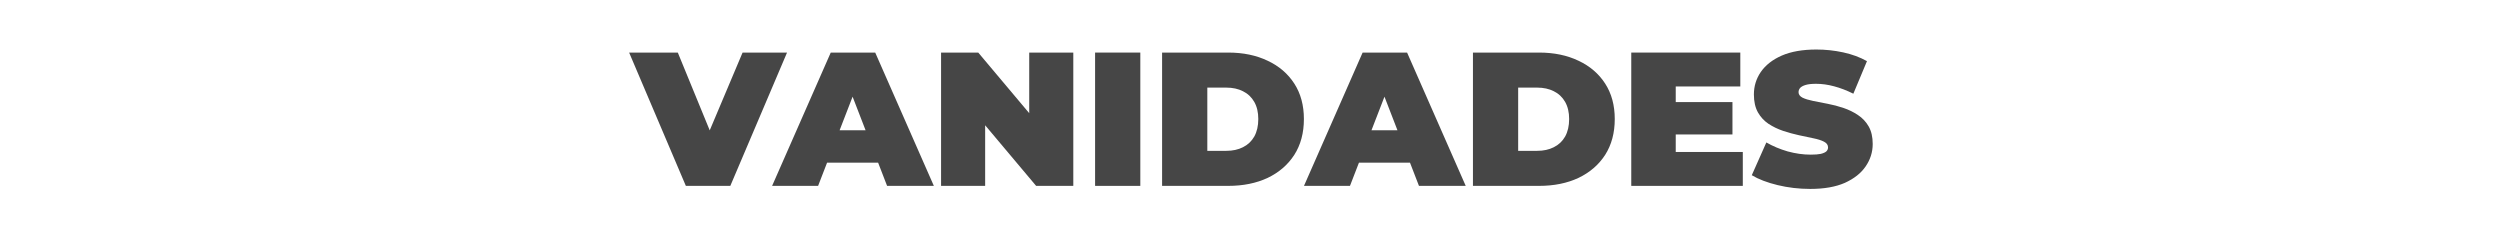
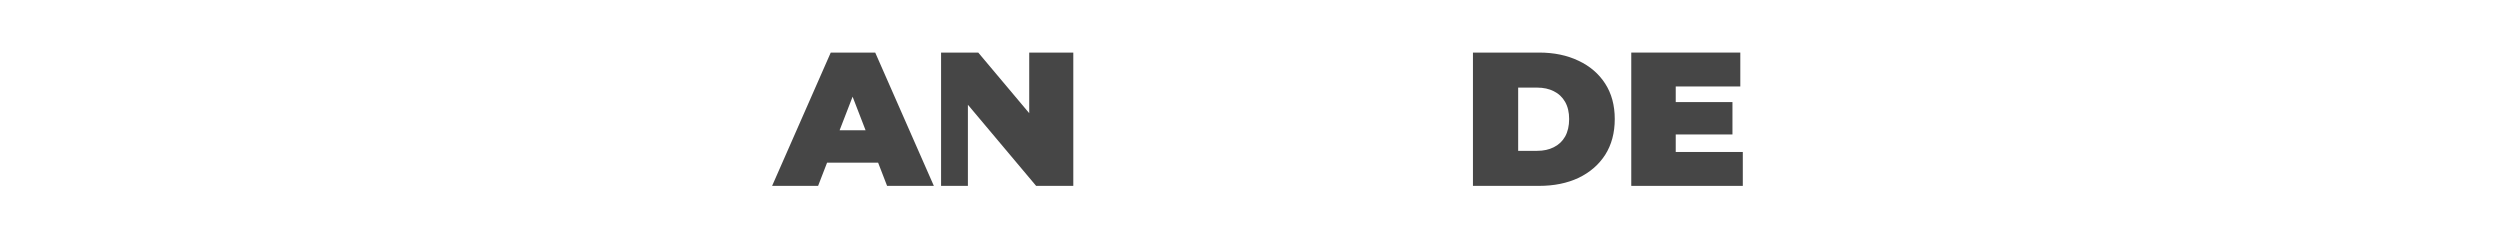
<svg xmlns="http://www.w3.org/2000/svg" width="1363" height="130" viewBox="0 0 1363 130" fill="none">
-   <path d="M373.927 101.339L343 28.661H369.538L394.718 90.022H378.942L404.853 28.661H429.093L398.166 101.339H373.927Z" fill="#464646" />
  <path d="M420.953 101.339L452.925 28.661H477.164L509.136 101.339H483.642L460.029 40.29H469.642L446.029 101.339H420.953ZM439.969 88.672L446.238 71.022H479.881L486.15 88.672H439.969Z" fill="#464646" />
-   <path d="M513.071 101.339V28.661H533.34L570.536 72.891H561.133V28.661H585.163V101.339H564.894L527.698 57.109H537.102V101.339H513.071Z" fill="#464646" />
-   <path d="M597.044 101.339V28.661H621.702V101.339H597.044Z" fill="#464646" />
-   <path d="M633.572 101.339V28.661H669.618C677.768 28.661 684.942 30.149 691.141 33.126C697.341 36.033 702.182 40.186 705.664 45.585C709.147 50.984 710.888 57.421 710.888 64.896C710.888 72.441 709.147 78.947 705.664 84.415C702.182 89.814 697.341 94.002 691.141 96.978C684.942 99.885 677.768 101.339 669.618 101.339H633.572ZM658.23 82.235H668.573C672.056 82.235 675.086 81.577 677.663 80.262C680.31 78.947 682.365 77.009 683.828 74.448C685.29 71.818 686.022 68.634 686.022 64.896C686.022 61.228 685.29 58.113 683.828 55.552C682.365 52.991 680.31 51.053 677.663 49.738C675.086 48.423 672.056 47.765 668.573 47.765H658.23V82.235Z" fill="#464646" />
-   <path d="M710.931 101.339L742.902 28.661H767.142L799.113 101.339H773.62L750.007 40.29H759.619L736.006 101.339H710.931ZM729.946 88.672L736.215 71.022H769.859L776.127 88.672H729.946Z" fill="#464646" />
+   <path d="M513.071 101.339V28.661H533.34L570.536 72.891H561.133V28.661H585.163V101.339H564.894L527.698 57.109V101.339H513.071Z" fill="#464646" />
  <path d="M803.049 101.339V28.661H839.095C847.244 28.661 854.419 30.149 860.618 33.126C866.817 36.033 871.658 40.186 875.141 45.585C878.624 50.984 880.365 57.421 880.365 64.896C880.365 72.441 878.624 78.947 875.141 84.415C871.658 89.814 866.817 94.002 860.618 96.978C854.419 99.885 847.244 101.339 839.095 101.339H803.049ZM827.706 82.235H838.05C841.533 82.235 844.563 81.577 847.14 80.262C849.787 78.947 851.842 77.009 853.304 74.448C854.767 71.818 855.498 68.634 855.498 64.896C855.498 61.228 854.767 58.113 853.304 55.552C851.842 52.991 849.787 51.053 847.14 49.738C844.563 48.423 841.533 47.765 838.05 47.765H827.706V82.235Z" fill="#464646" />
  <path d="M911.937 55.656H944.535V73.306H911.937V55.656ZM913.608 82.858H950.177V101.339H889.368V28.661H948.819V47.142H913.608V82.858Z" fill="#464646" />
-   <path d="M986.939 103C980.809 103 974.889 102.308 969.177 100.923C963.465 99.539 958.764 97.74 955.072 95.525L963.013 77.667C966.495 79.674 970.361 81.3 974.61 82.546C978.929 83.723 983.108 84.311 987.148 84.311C989.516 84.311 991.362 84.173 992.685 83.896C994.079 83.55 995.089 83.1 995.715 82.546C996.342 81.924 996.656 81.197 996.656 80.366C996.656 79.051 995.924 78.013 994.462 77.251C992.999 76.49 991.049 75.867 988.611 75.382C986.242 74.829 983.63 74.275 980.775 73.721C977.919 73.098 975.028 72.302 972.102 71.333C969.247 70.364 966.6 69.084 964.162 67.492C961.794 65.9 959.878 63.823 958.415 61.262C956.953 58.632 956.221 55.379 956.221 51.503C956.221 47.004 957.475 42.92 959.983 39.251C962.56 35.514 966.356 32.537 971.371 30.322C976.456 28.108 982.76 27 990.282 27C995.228 27 1000.1 27.519 1004.91 28.557C1009.72 29.596 1014.03 31.188 1017.87 33.333L1010.45 51.087C1006.83 49.288 1003.31 47.938 999.895 47.038C996.551 46.138 993.277 45.688 990.073 45.688C987.705 45.688 985.824 45.896 984.431 46.312C983.038 46.727 982.028 47.281 981.401 47.973C980.844 48.665 980.566 49.426 980.566 50.257C980.566 51.503 981.297 52.506 982.76 53.268C984.222 53.96 986.138 54.548 988.506 55.033C990.944 55.517 993.591 56.036 996.447 56.59C999.372 57.144 1002.26 57.905 1005.12 58.874C1007.97 59.843 1010.59 61.124 1012.95 62.716C1015.39 64.308 1017.34 66.384 1018.81 68.945C1020.27 71.506 1021 74.69 1021 78.497C1021 82.927 1019.71 87.011 1017.13 90.749C1014.63 94.417 1010.87 97.393 1005.85 99.678C1000.83 101.893 994.531 103 986.939 103Z" fill="#464646" />
</svg>